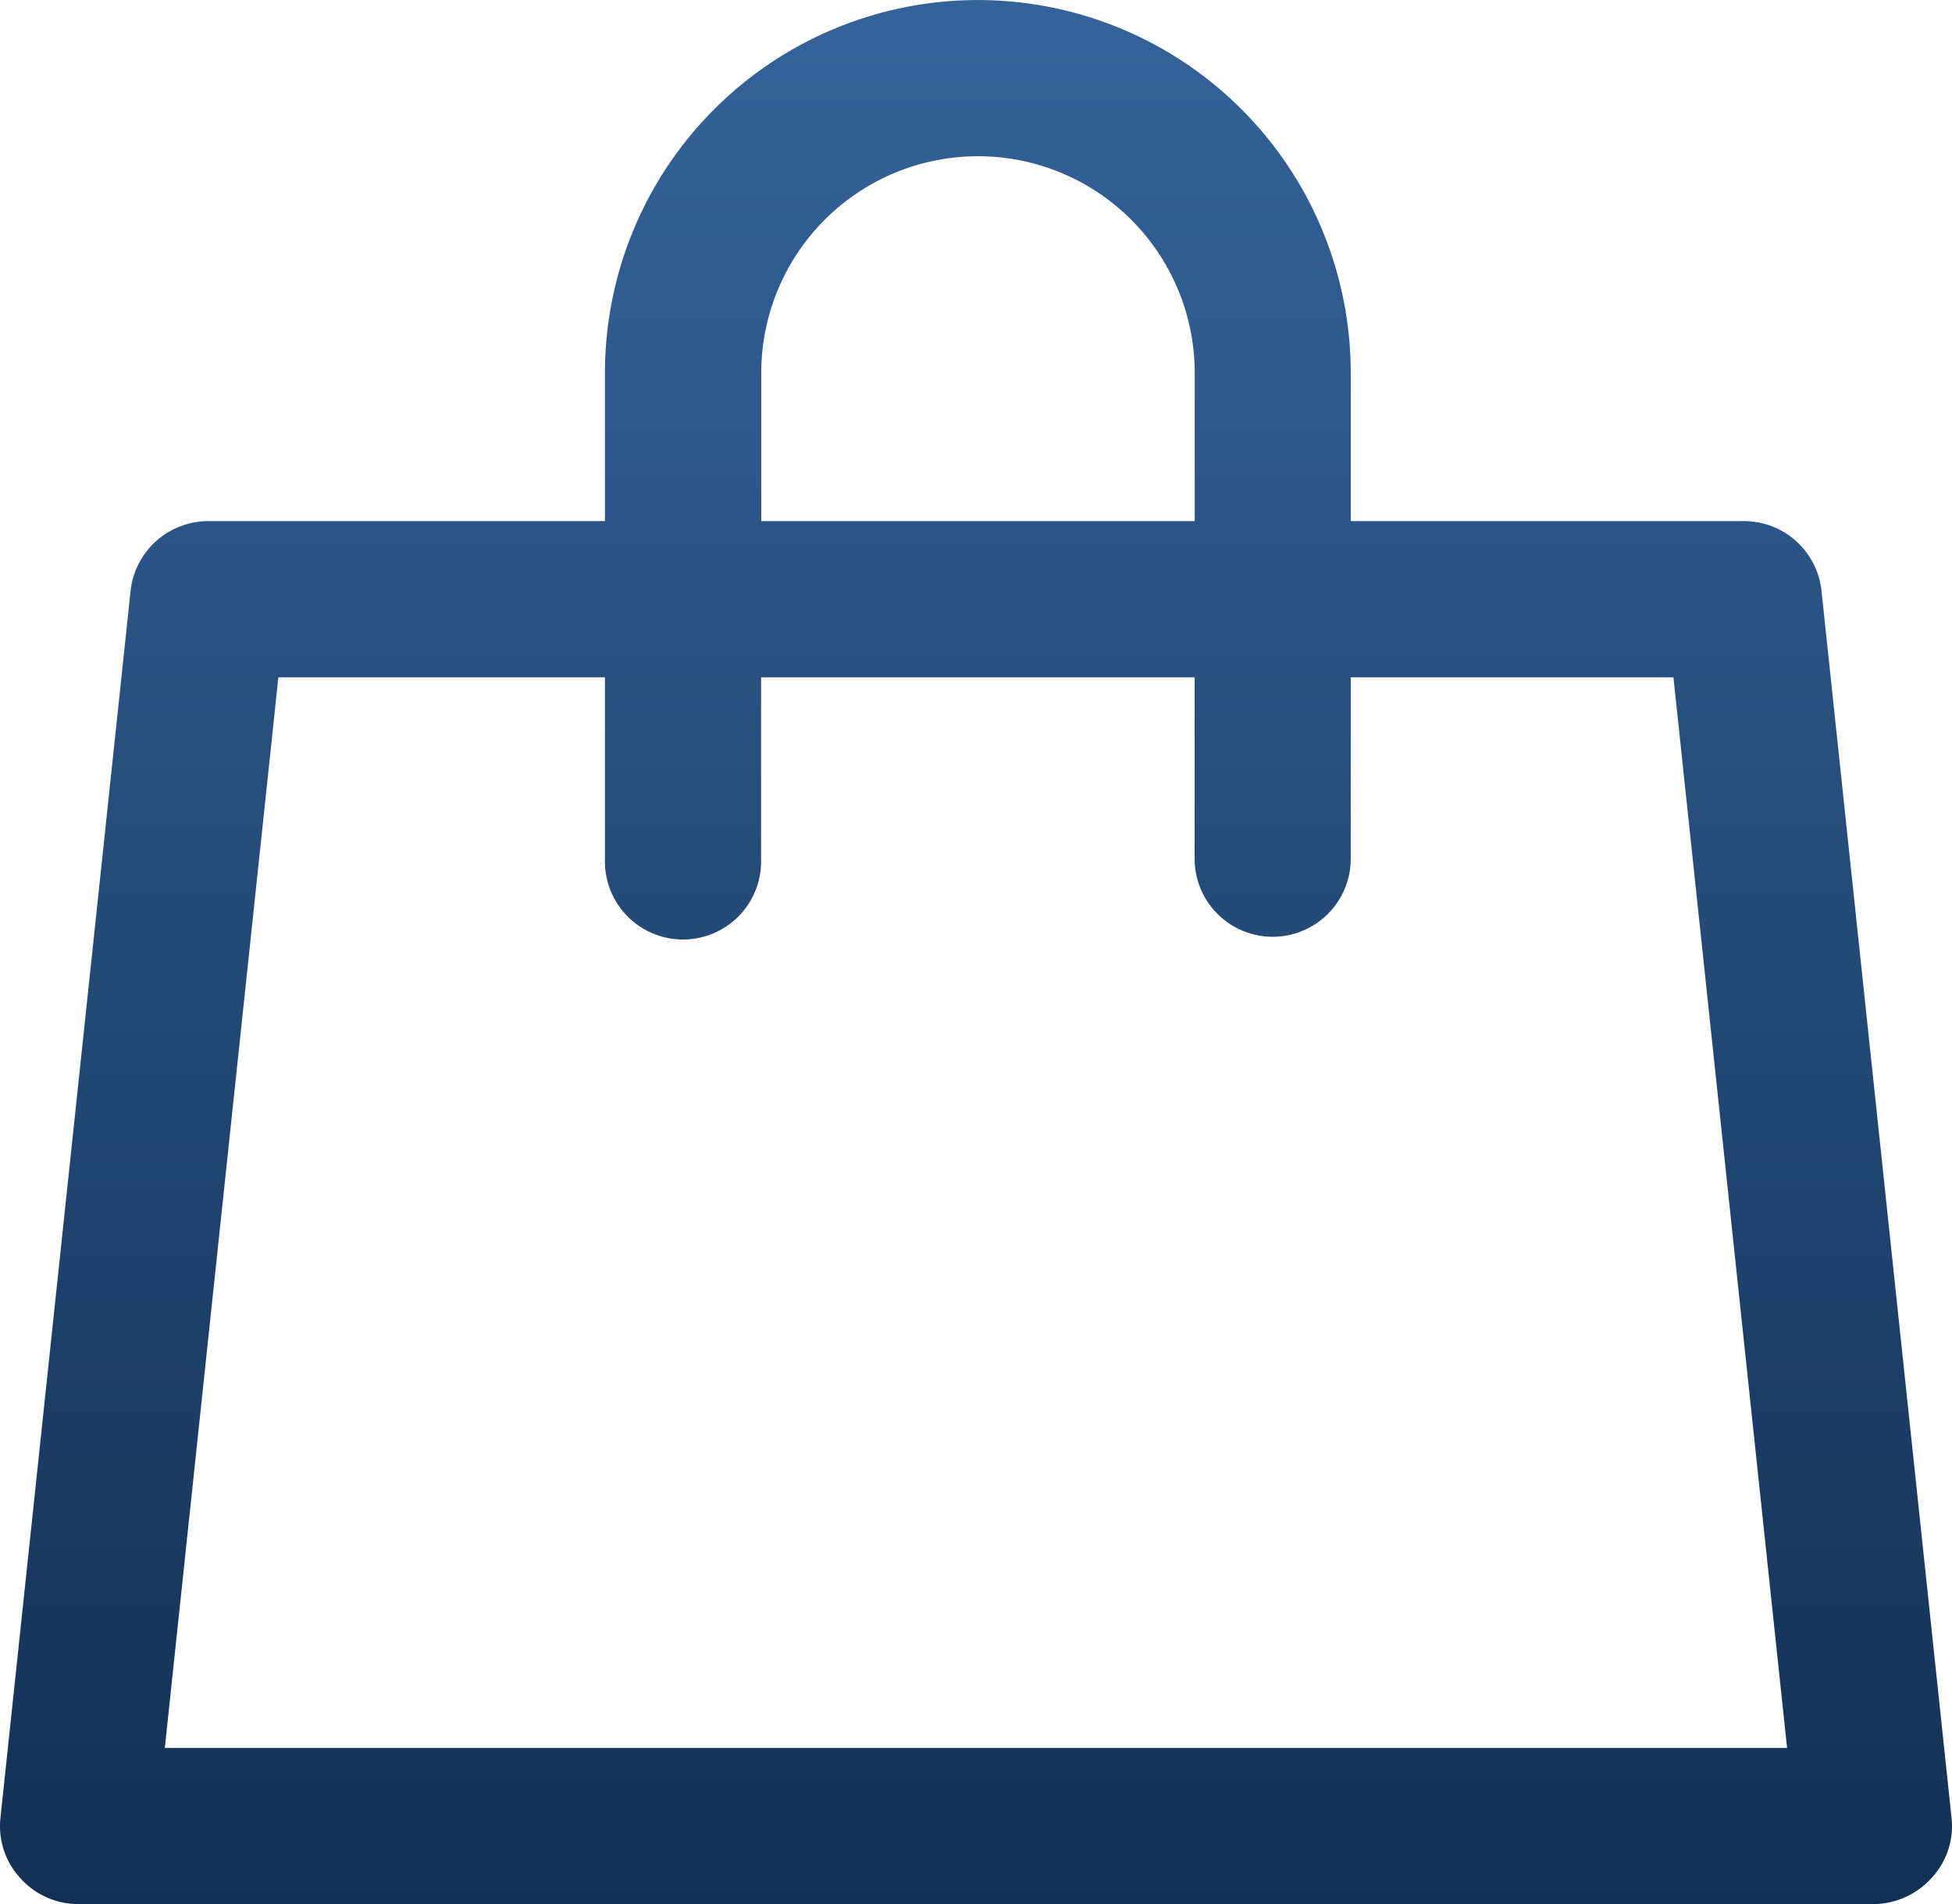
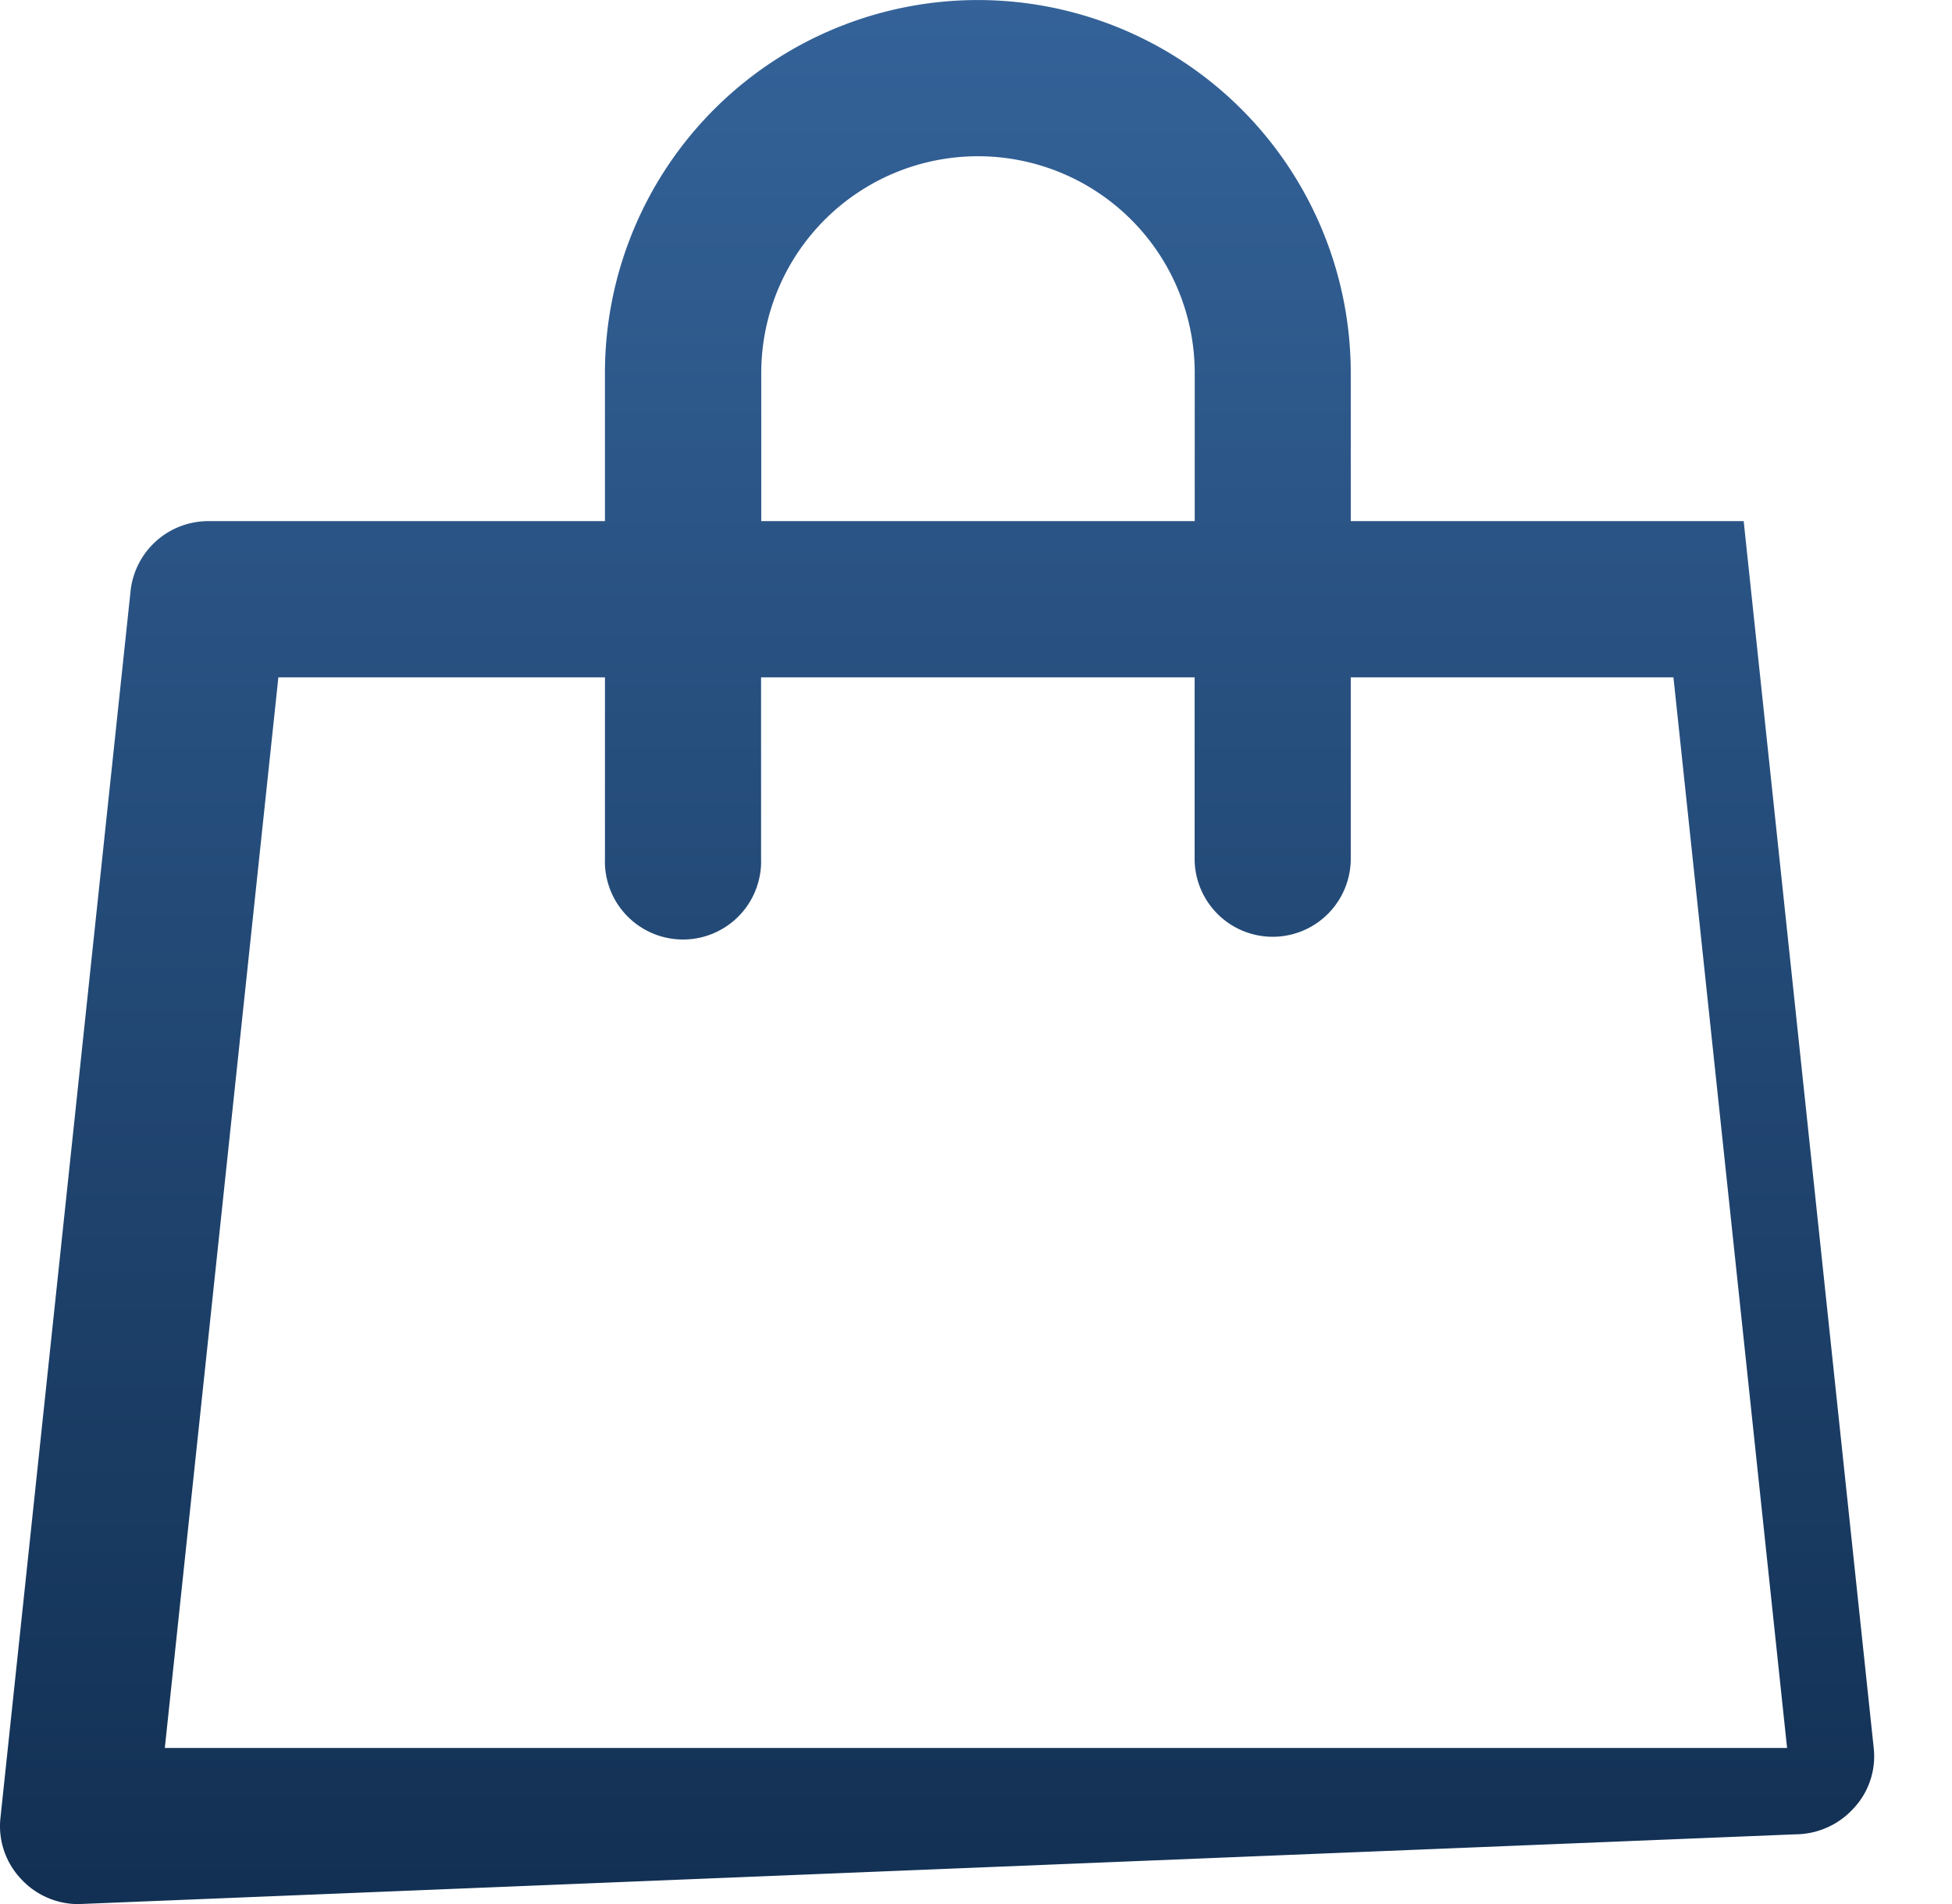
<svg xmlns="http://www.w3.org/2000/svg" width="21.093" height="20.57" viewBox="0 0 21.093 20.57">
  <defs>
    <linearGradient id="linear-gradient" x1="0.5" x2="0.5" y2="1" gradientUnits="objectBoundingBox">
      <stop offset="0" stop-color="#457cbc" />
      <stop offset="1" stop-color="#123053" />
    </linearGradient>
  </defs>
-   <path id="Union_2" data-name="Union 2" d="M12959.8,20442.6a.841.841,0,0,1-.625-.281.828.828,0,0,1-.214-.652l1.406-13.254a.845.845,0,0,1,.837-.754h4.289v-1.6a4.029,4.029,0,0,1,8.059,0v1.6h4.246a.842.842,0,0,1,.841.754l1.405,13.254a.821.821,0,0,1-.215.65.855.855,0,0,1-.628.283Zm.937-1.687h17.53l-1.228-11.566h-3.487v1.959a.843.843,0,1,1-1.687,0v-1.959h-4.685v1.959a.844.844,0,1,1-1.687,0v-1.959h-3.529Zm11.129-13.254v-1.6a2.342,2.342,0,0,0-4.684,0v1.6Z" transform="translate(-12958.956 -20422.029)" fill="url(#linear-gradient)" />
+   <path id="Union_2" data-name="Union 2" d="M12959.8,20442.6a.841.841,0,0,1-.625-.281.828.828,0,0,1-.214-.652l1.406-13.254a.845.845,0,0,1,.837-.754h4.289v-1.6a4.029,4.029,0,0,1,8.059,0v1.6h4.246l1.405,13.254a.821.821,0,0,1-.215.65.855.855,0,0,1-.628.283Zm.937-1.687h17.53l-1.228-11.566h-3.487v1.959a.843.843,0,1,1-1.687,0v-1.959h-4.685v1.959a.844.844,0,1,1-1.687,0v-1.959h-3.529Zm11.129-13.254v-1.6a2.342,2.342,0,0,0-4.684,0v1.6Z" transform="translate(-12958.956 -20422.029)" fill="url(#linear-gradient)" />
</svg>